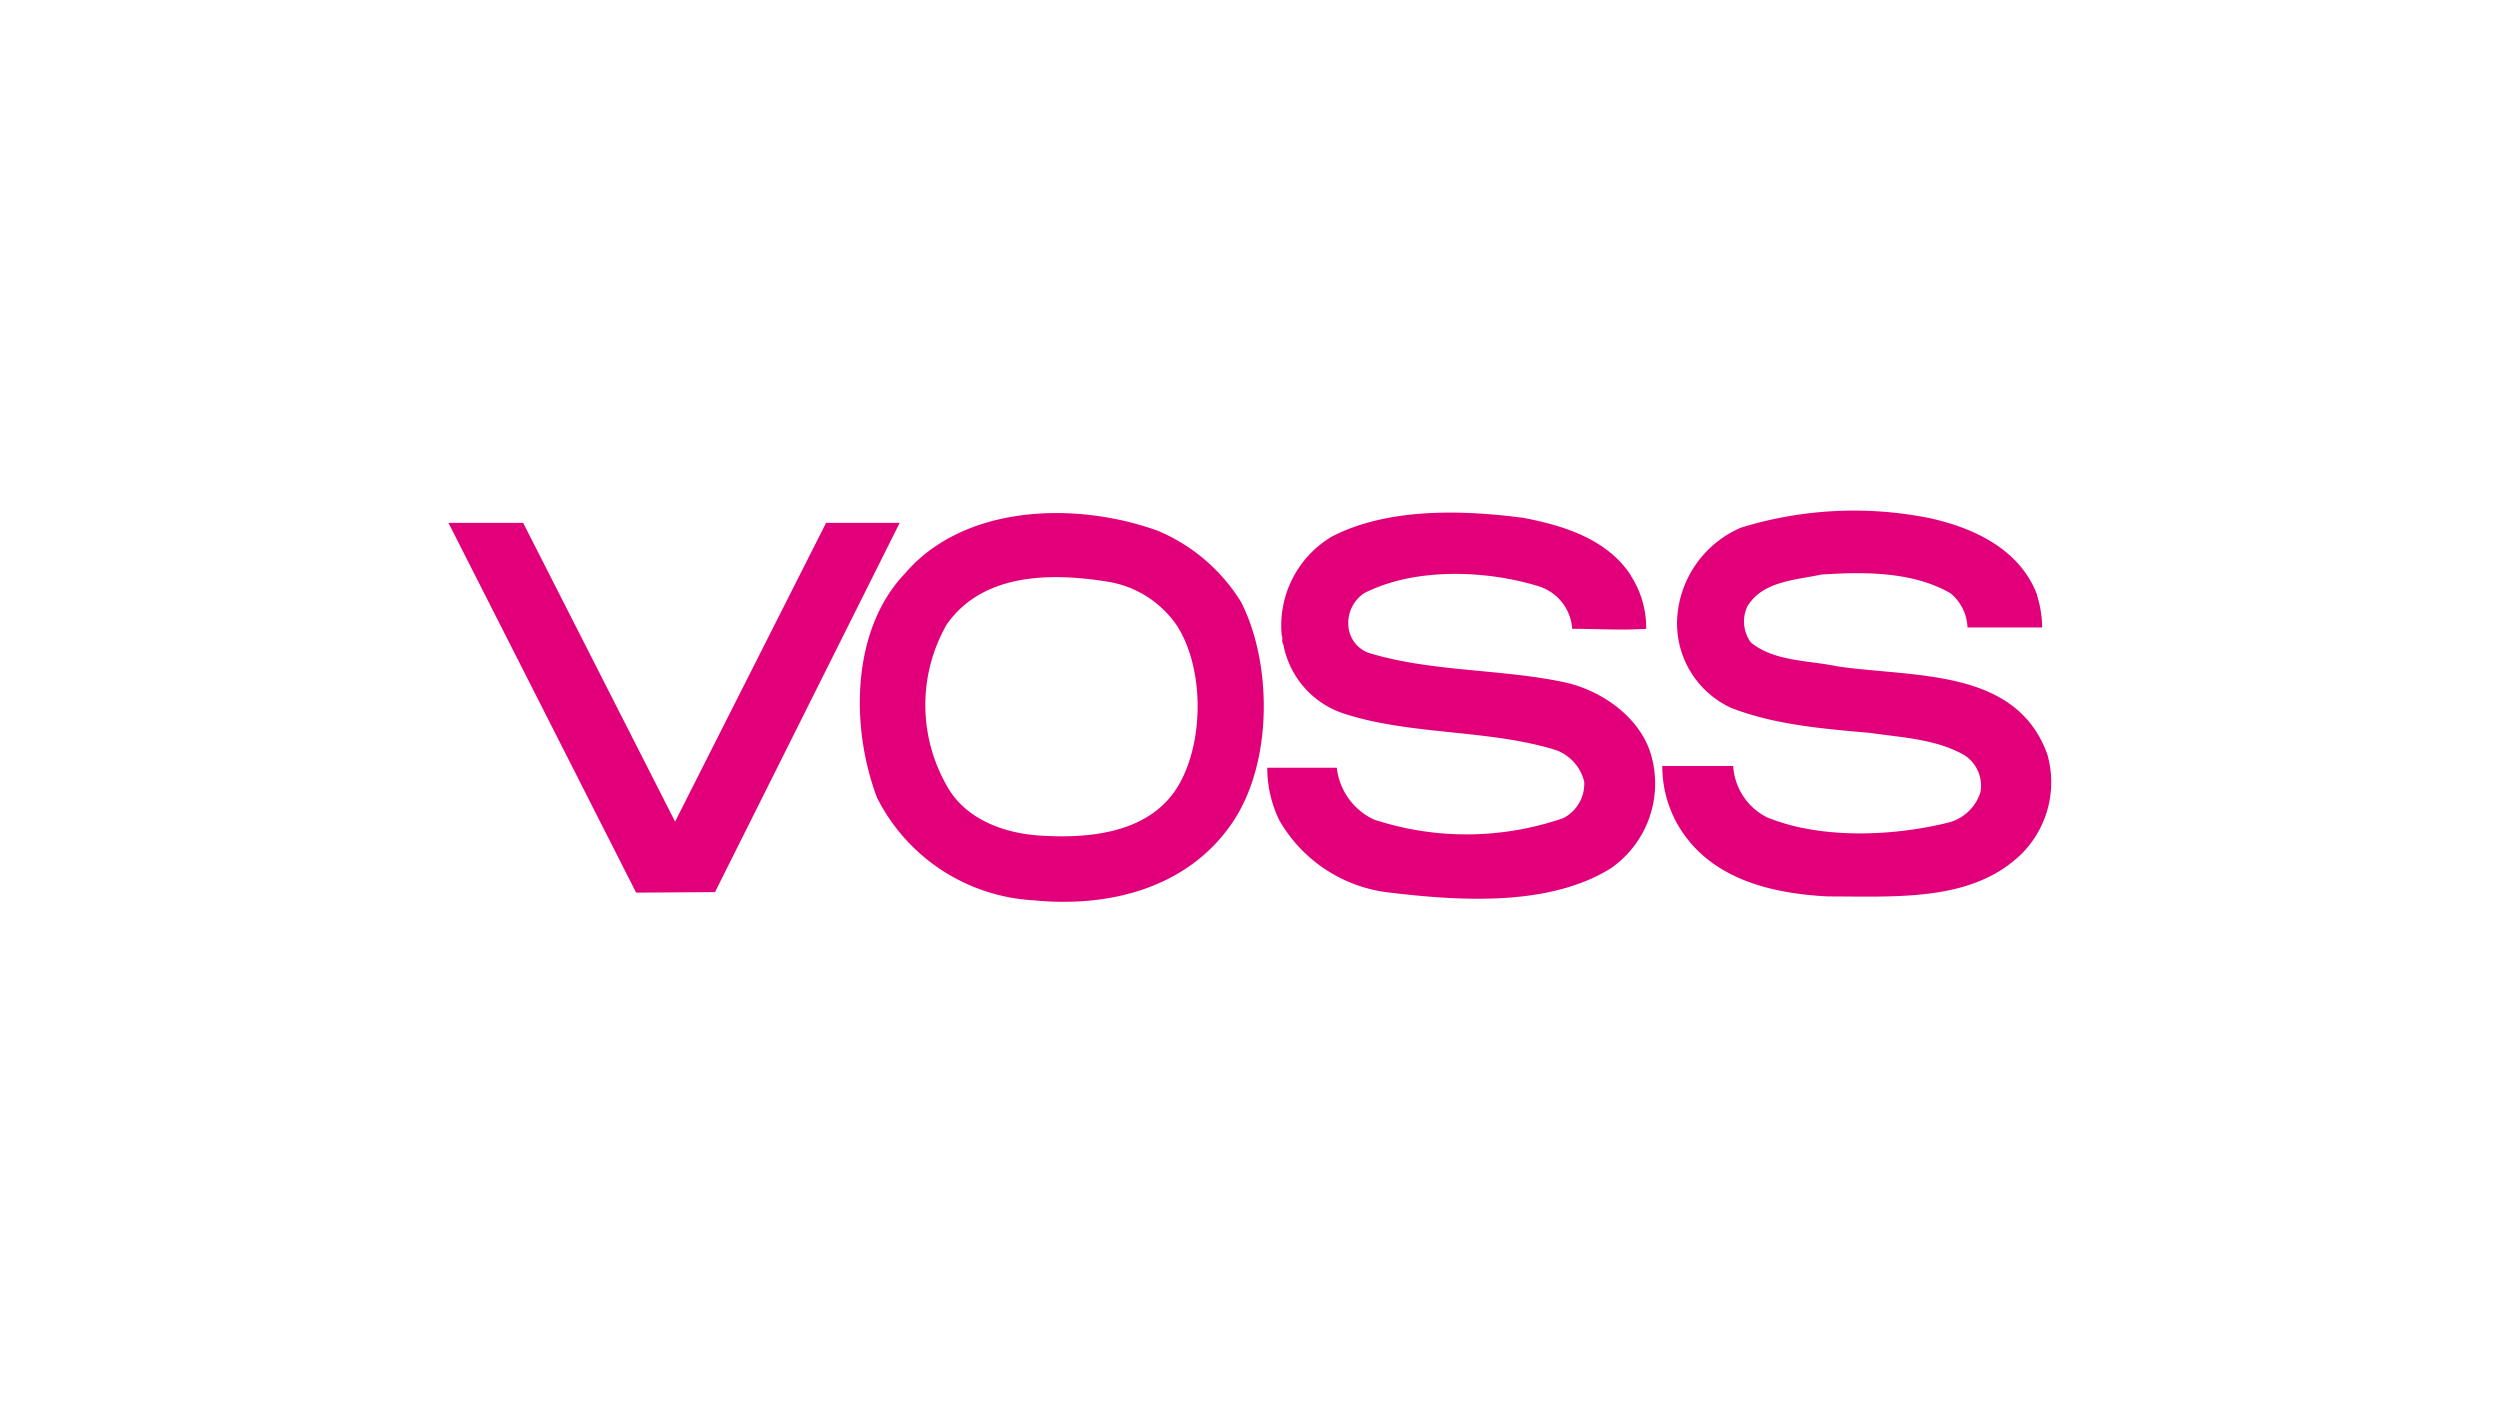
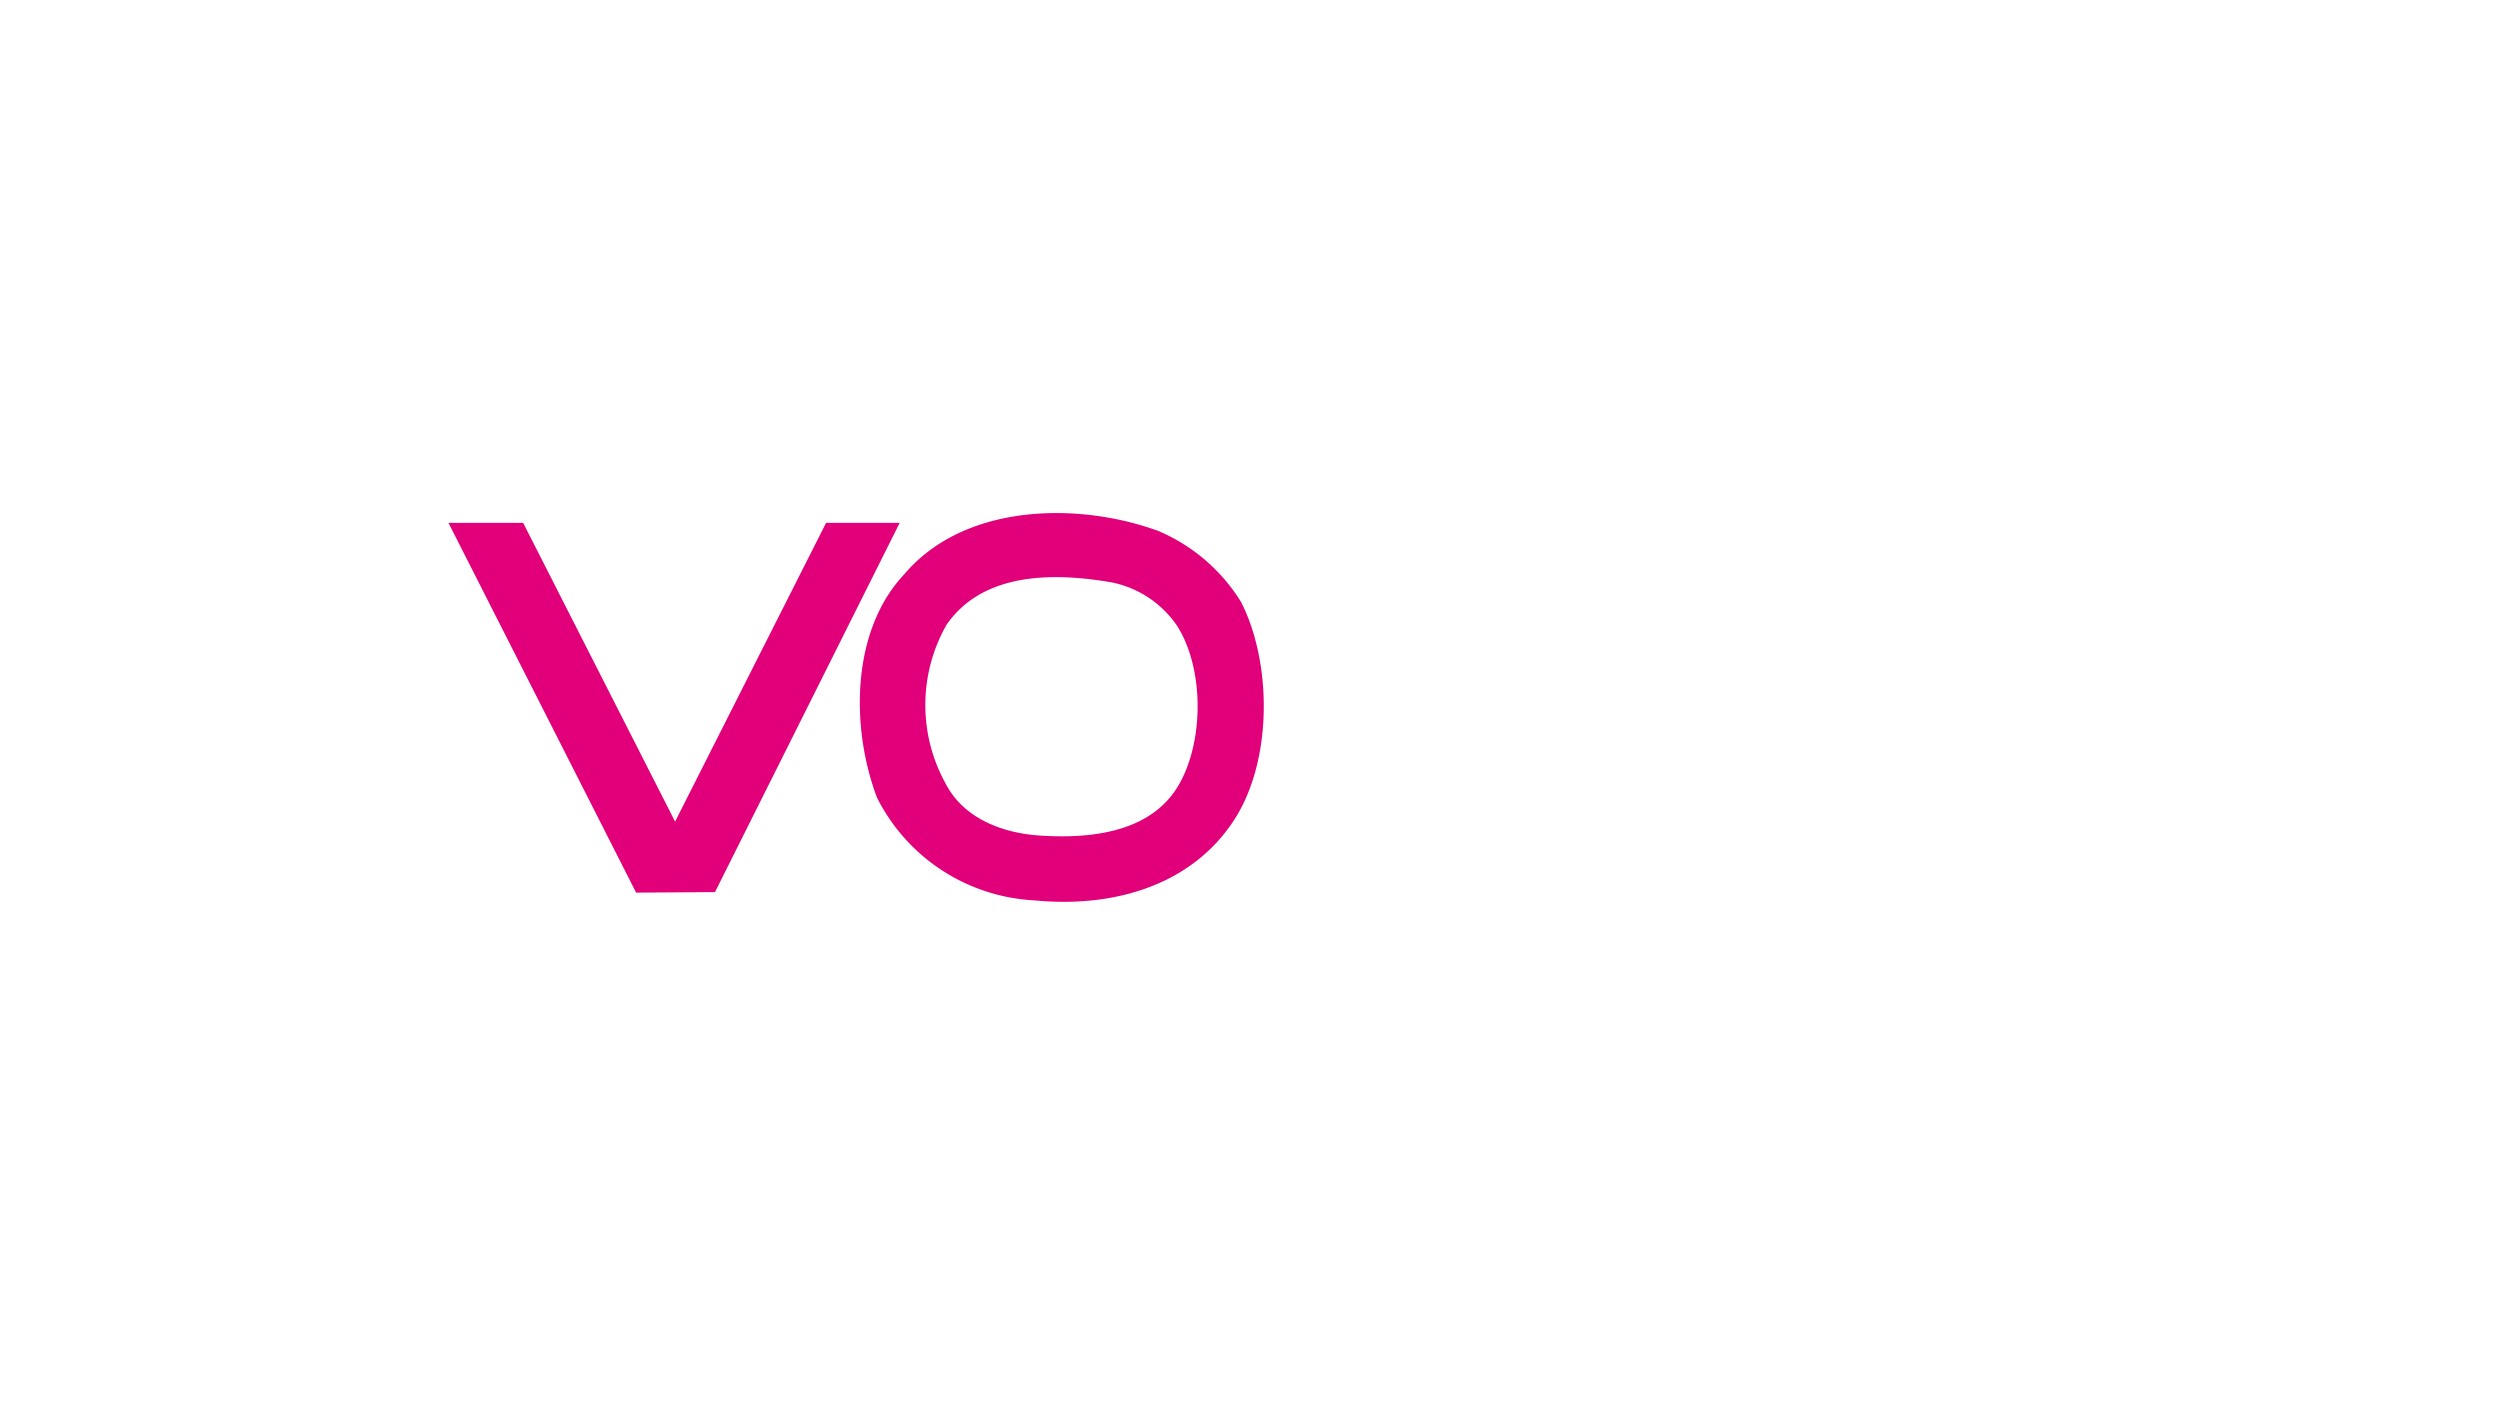
<svg xmlns="http://www.w3.org/2000/svg" viewBox="0 0 184.79 104.39">
  <defs>
    <style>.cls-1{fill:#e2007a;}</style>
  </defs>
  <g id="Ebene_3" data-name="Ebene 3">
    <path class="cls-1" d="M91.73,44.49a13.28,13.28,0,0,0-6.13-5.25c-6-2.18-14.37-2-18.77,3.22-3.87,4.1-4,11.22-2,16.51a13.82,13.82,0,0,0,11.6,7.58c5.9.58,11.69-1.11,14.83-6C94.1,56.1,94,48.93,91.73,44.49Zm-4.37,13.1c-1.91,3.87-6.47,4.44-10.53,4.17-2.8-.19-5.56-1.3-6.86-3.71a12,12,0,0,1,0-11.88c2.64-3.79,7.62-3.86,11.87-3.18A7.67,7.67,0,0,1,87,46.25C88.93,49.28,89,54.33,87.36,57.59Z" />
    <polygon class="cls-1" points="66.5 38.65 52.85 65.94 47.02 65.98 33.15 38.65 38.67 38.65 49.9 60.73 61.06 38.65 66.5 38.65 66.5 38.65" />
-     <path class="cls-1" d="M120.53,42.53a7.08,7.08,0,0,1,1.15,3.95c-1.87.12-3.56,0-5.47,0a3.54,3.54,0,0,0-2.46-3.14c-4-1.23-9.19-1.38-12.91.5a2.65,2.65,0,0,0-1.18,2.26,2.3,2.3,0,0,0,1.45,2.14c4.56,1.42,9.77,1.19,14.48,2.18,2.76.58,5.71,2.61,6.48,5.48a7.63,7.63,0,0,1-3,8.28c-4.48,2.79-10.92,2.45-16.32,1.8a10.76,10.76,0,0,1-8.2-5.37,8.92,8.92,0,0,1-.88-3.86l5.14,0a4.82,4.82,0,0,0,2.75,3.83,21.91,21.91,0,0,0,14-.11,2.86,2.86,0,0,0,1.54-2.68A3.31,3.31,0,0,0,115,55.44c-5.06-1.57-11-1.07-15.94-2.79a6.67,6.67,0,0,1-4.21-5.06c-.15-.15,0-.42-.11-.61a7.65,7.65,0,0,1,3.71-7.32c4.06-2.1,9.46-2,14.17-1.38,3,.58,6.17,1.57,7.93,4.25Z" />
-     <path class="cls-1" d="M150.57,44a8.34,8.34,0,0,1,.38,2.38l-5.52,0a3.44,3.44,0,0,0-1.26-2.53c-2.72-1.57-6.24-1.61-9.54-1.38-2,.42-4.37.5-5.48,2.37a2.62,2.62,0,0,0,.27,2.65c1.73,1.41,4.18,1.3,6.36,1.76,5.71.84,13.25.11,15.55,6.51a7.49,7.49,0,0,1-1.87,7.32c-3.64,3.6-9.27,3.18-14.37,3.18-4.44-.23-9-1.42-11.22-5.56a8.74,8.74,0,0,1-1-4.08c1.77,0,3.59,0,5.24,0a4.56,4.56,0,0,0,2.49,3.79c3.91,1.61,9.16,1.42,13.26.43a3.37,3.37,0,0,0,2.52-2.26,2.67,2.67,0,0,0-1.18-2.76c-2.07-1.19-4.6-1.3-7-1.65-3.57-.31-7.05-.61-10.23-1.84a6.88,6.88,0,0,1-4-6.63A7.8,7.8,0,0,1,128.69,39a28.36,28.36,0,0,1,14-.69c3.25.73,6.62,2.3,7.89,5.67Z" />
  </g>
</svg>